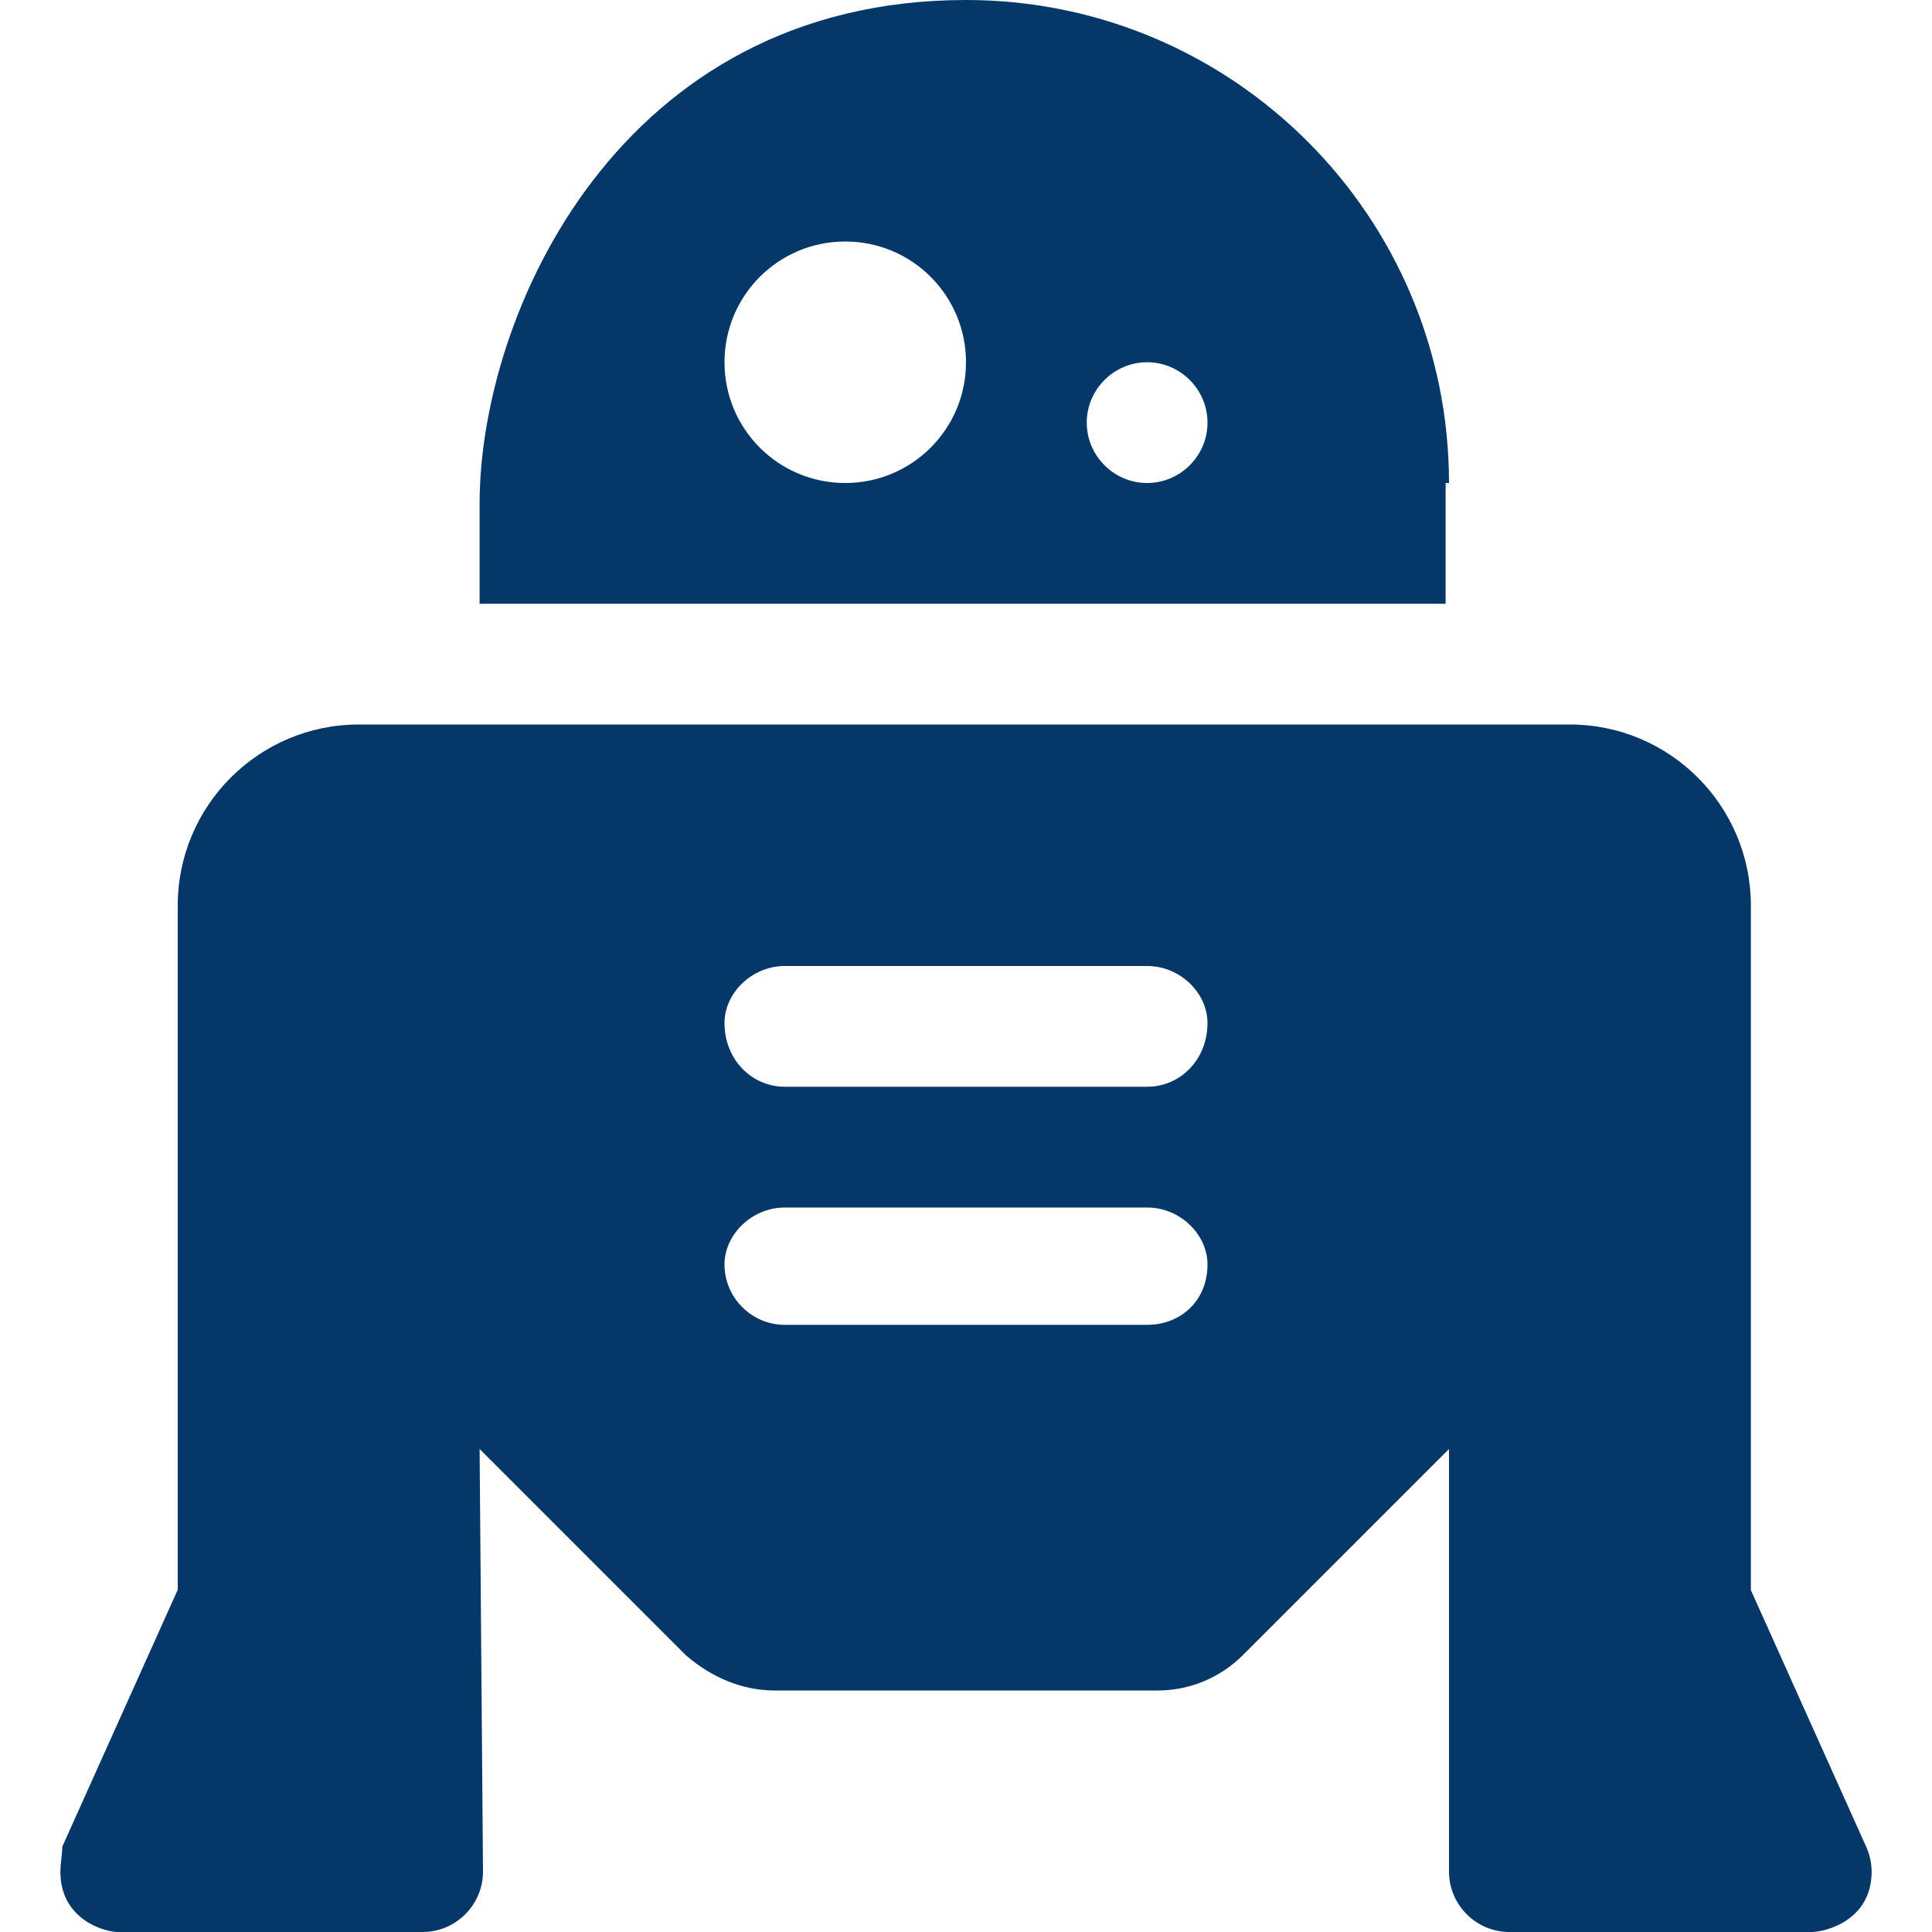
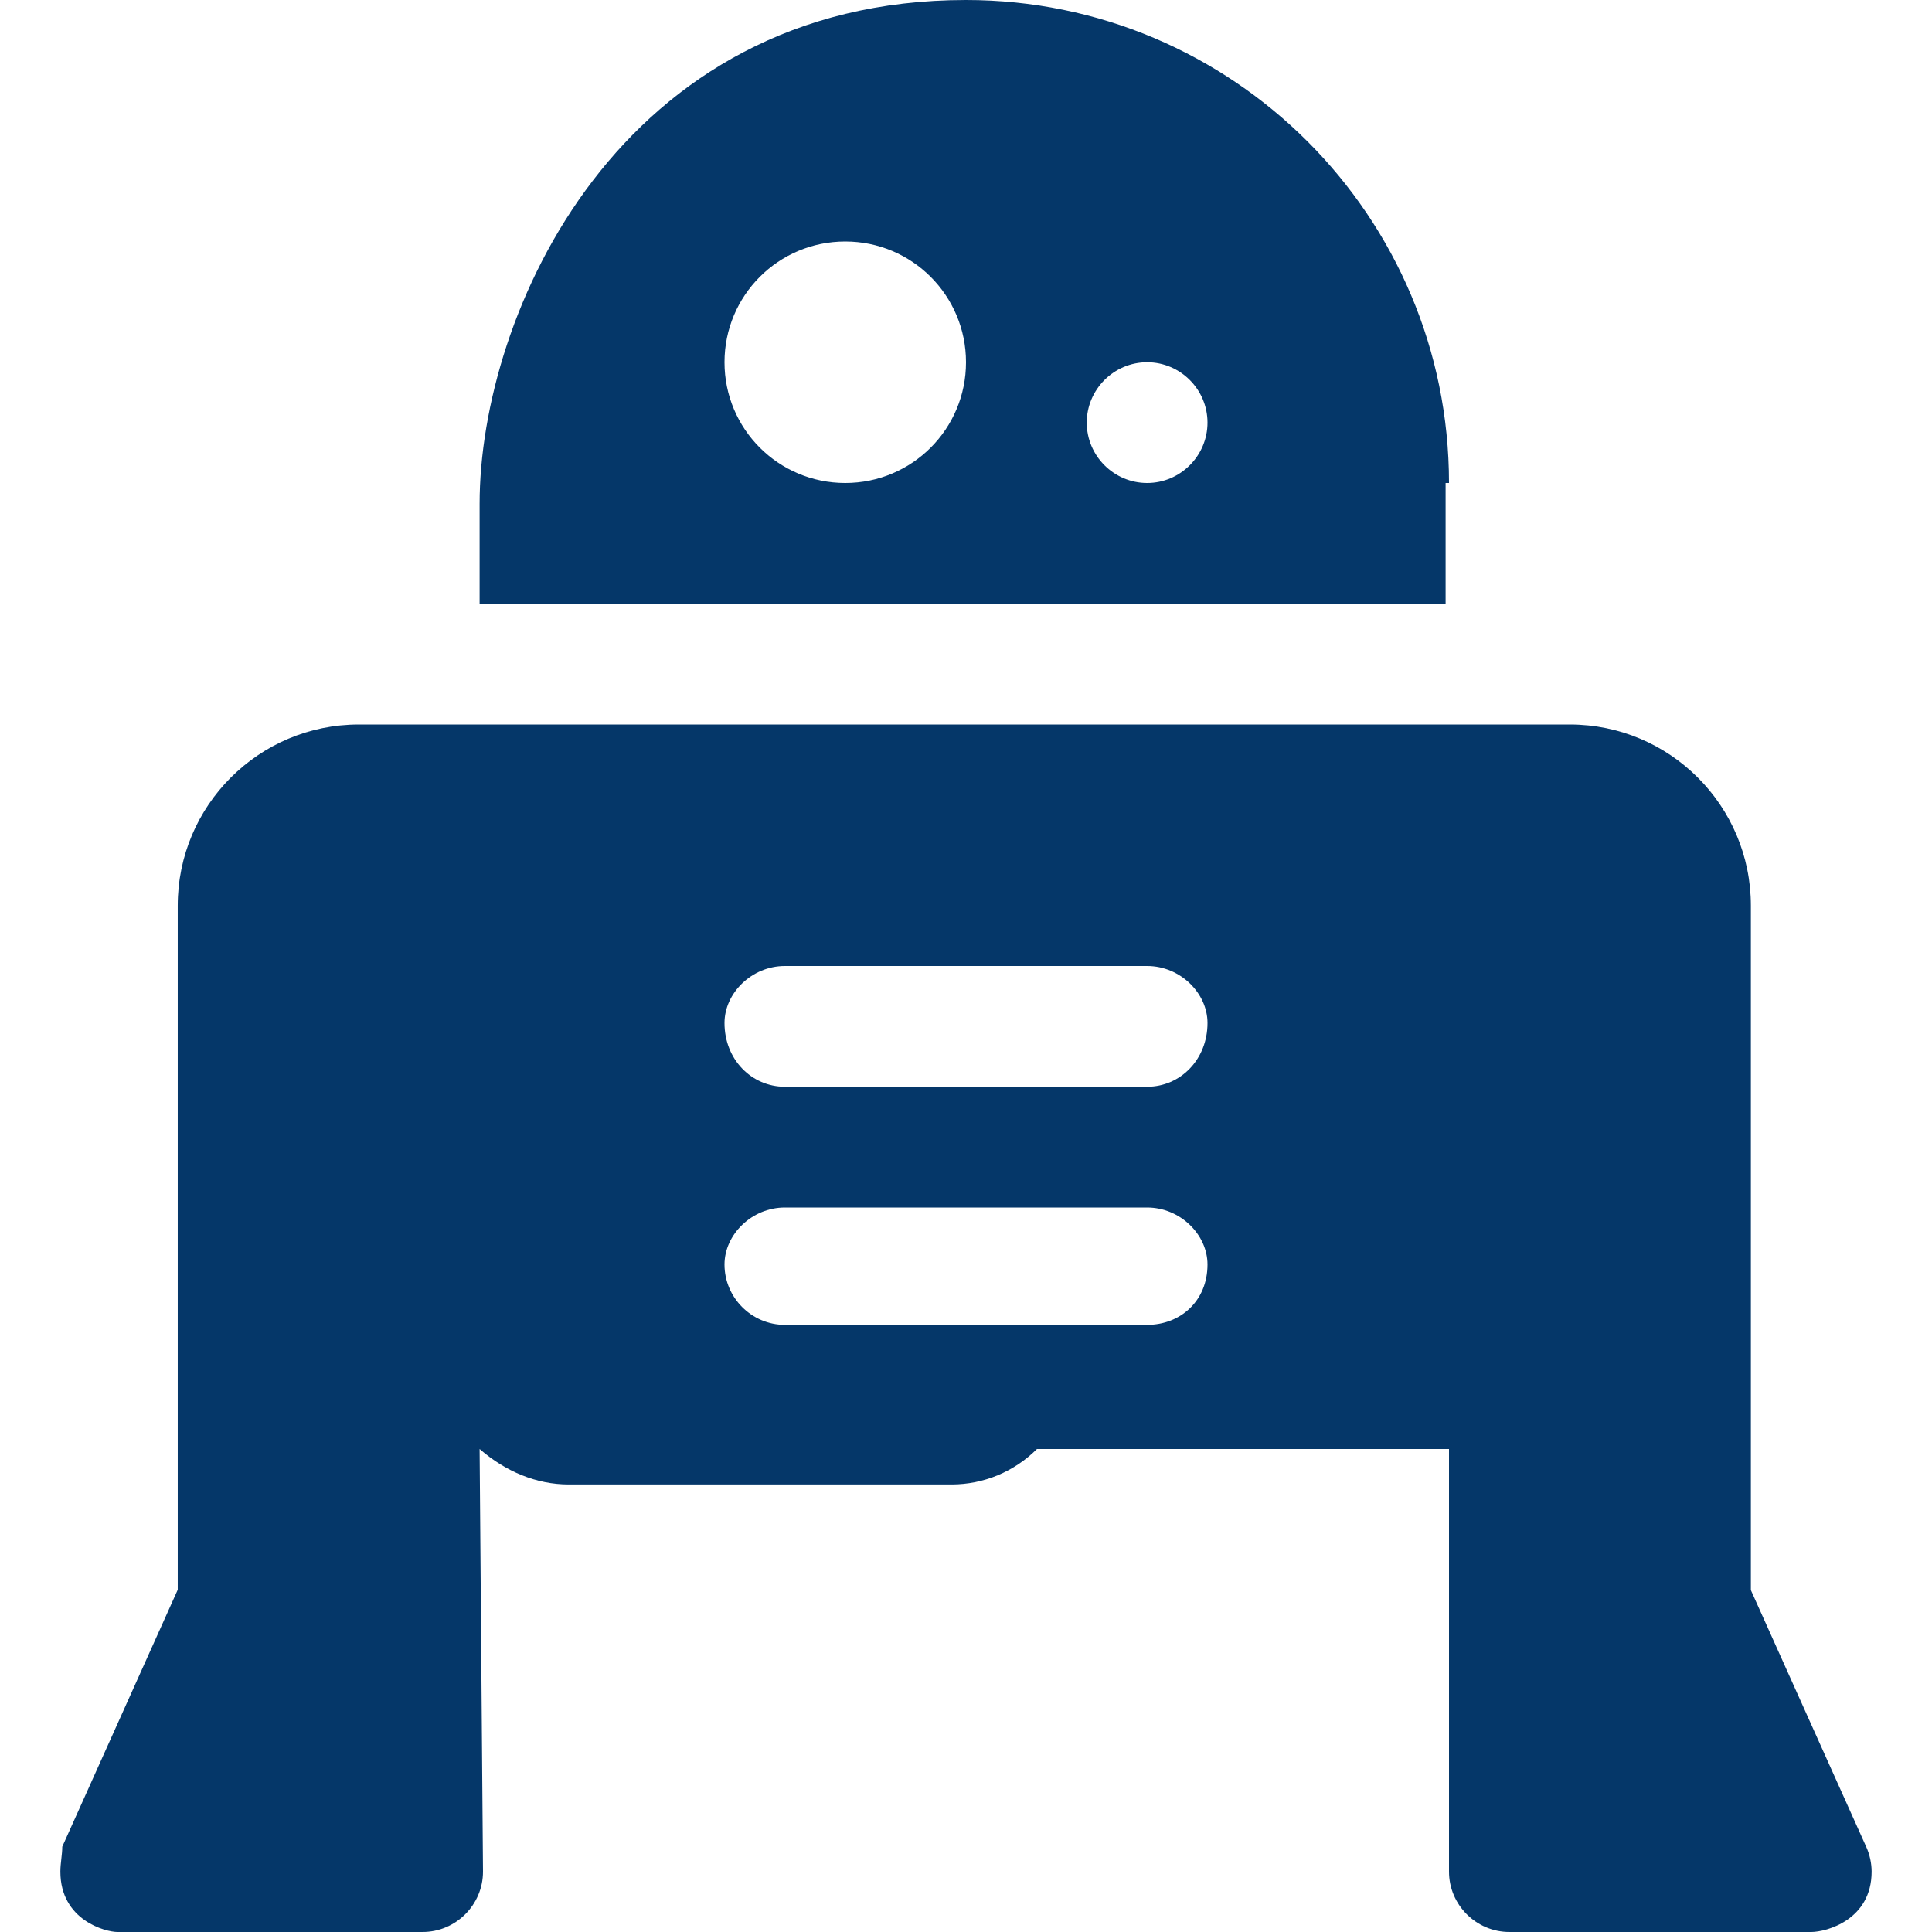
<svg xmlns="http://www.w3.org/2000/svg" version="1.1" id="Calque_1" x="0px" y="0px" viewBox="0 0 512 512" style="enable-background:new 0 0 512 512;" xml:space="preserve">
  <style type="text/css">
	.st0{fill:#053769;}
</style>
-   <path class="st0" d="M494.6,489.5L464,421.4V240c0-26.5-21.5-48-48-48H95.1c-26.5,0-48,21.5-48,48v181.3l-30.6,68.1  c0,2.1-0.5,4.4-0.5,6.6c0,12.9,12,16,15.1,16H112c8.8,0,16-7.2,16-16l-0.9-112l54.6,54.6c6.9,6,15.1,9.4,23.6,9.4h101.5  c8.5,0,16.6-3.4,22.6-9.4L384,384l0,112c0,8.8,7.2,16,16,16h80c4,0,16-3.2,16-16C496,493.8,495.5,491.5,494.6,489.5z M304,351.1h-96  c-8.8,0-16-7.2-16-16c0-7.9,7.2-15.1,16-15.1h96c8.8,0,16,7.2,16,15.1C320,344.8,312.8,351.1,304,351.1z M304,288h-96  c-8.8,0-16-7.2-16-16.9c0-7.9,7.2-15.1,16-15.1h96c8.8,0,16,7.2,16,15.1C320,280.8,312.8,288,304,288z M384,128  C384,57.3,326.7,0,256,0c-91.9,0-128.9,83.2-128.9,133.5V160h256v-32H384z M224,128c-17.7,0-32-14.3-32-32c0-17.7,14.3-32,32-32  s32,14.3,32,32C256,113.7,241.7,128,224,128z M304,128c-8.8,0-16-7.2-16-16c0-8.8,7.2-16,16-16s16,7.2,16,16  C320,120.8,312.8,128,304,128z" />
+   <path class="st0" d="M494.6,489.5L464,421.4V240c0-26.5-21.5-48-48-48H95.1c-26.5,0-48,21.5-48,48v181.3l-30.6,68.1  c0,2.1-0.5,4.4-0.5,6.6c0,12.9,12,16,15.1,16H112c8.8,0,16-7.2,16-16l-0.9-112c6.9,6,15.1,9.4,23.6,9.4h101.5  c8.5,0,16.6-3.4,22.6-9.4L384,384l0,112c0,8.8,7.2,16,16,16h80c4,0,16-3.2,16-16C496,493.8,495.5,491.5,494.6,489.5z M304,351.1h-96  c-8.8,0-16-7.2-16-16c0-7.9,7.2-15.1,16-15.1h96c8.8,0,16,7.2,16,15.1C320,344.8,312.8,351.1,304,351.1z M304,288h-96  c-8.8,0-16-7.2-16-16.9c0-7.9,7.2-15.1,16-15.1h96c8.8,0,16,7.2,16,15.1C320,280.8,312.8,288,304,288z M384,128  C384,57.3,326.7,0,256,0c-91.9,0-128.9,83.2-128.9,133.5V160h256v-32H384z M224,128c-17.7,0-32-14.3-32-32c0-17.7,14.3-32,32-32  s32,14.3,32,32C256,113.7,241.7,128,224,128z M304,128c-8.8,0-16-7.2-16-16c0-8.8,7.2-16,16-16s16,7.2,16,16  C320,120.8,312.8,128,304,128z" />
</svg>